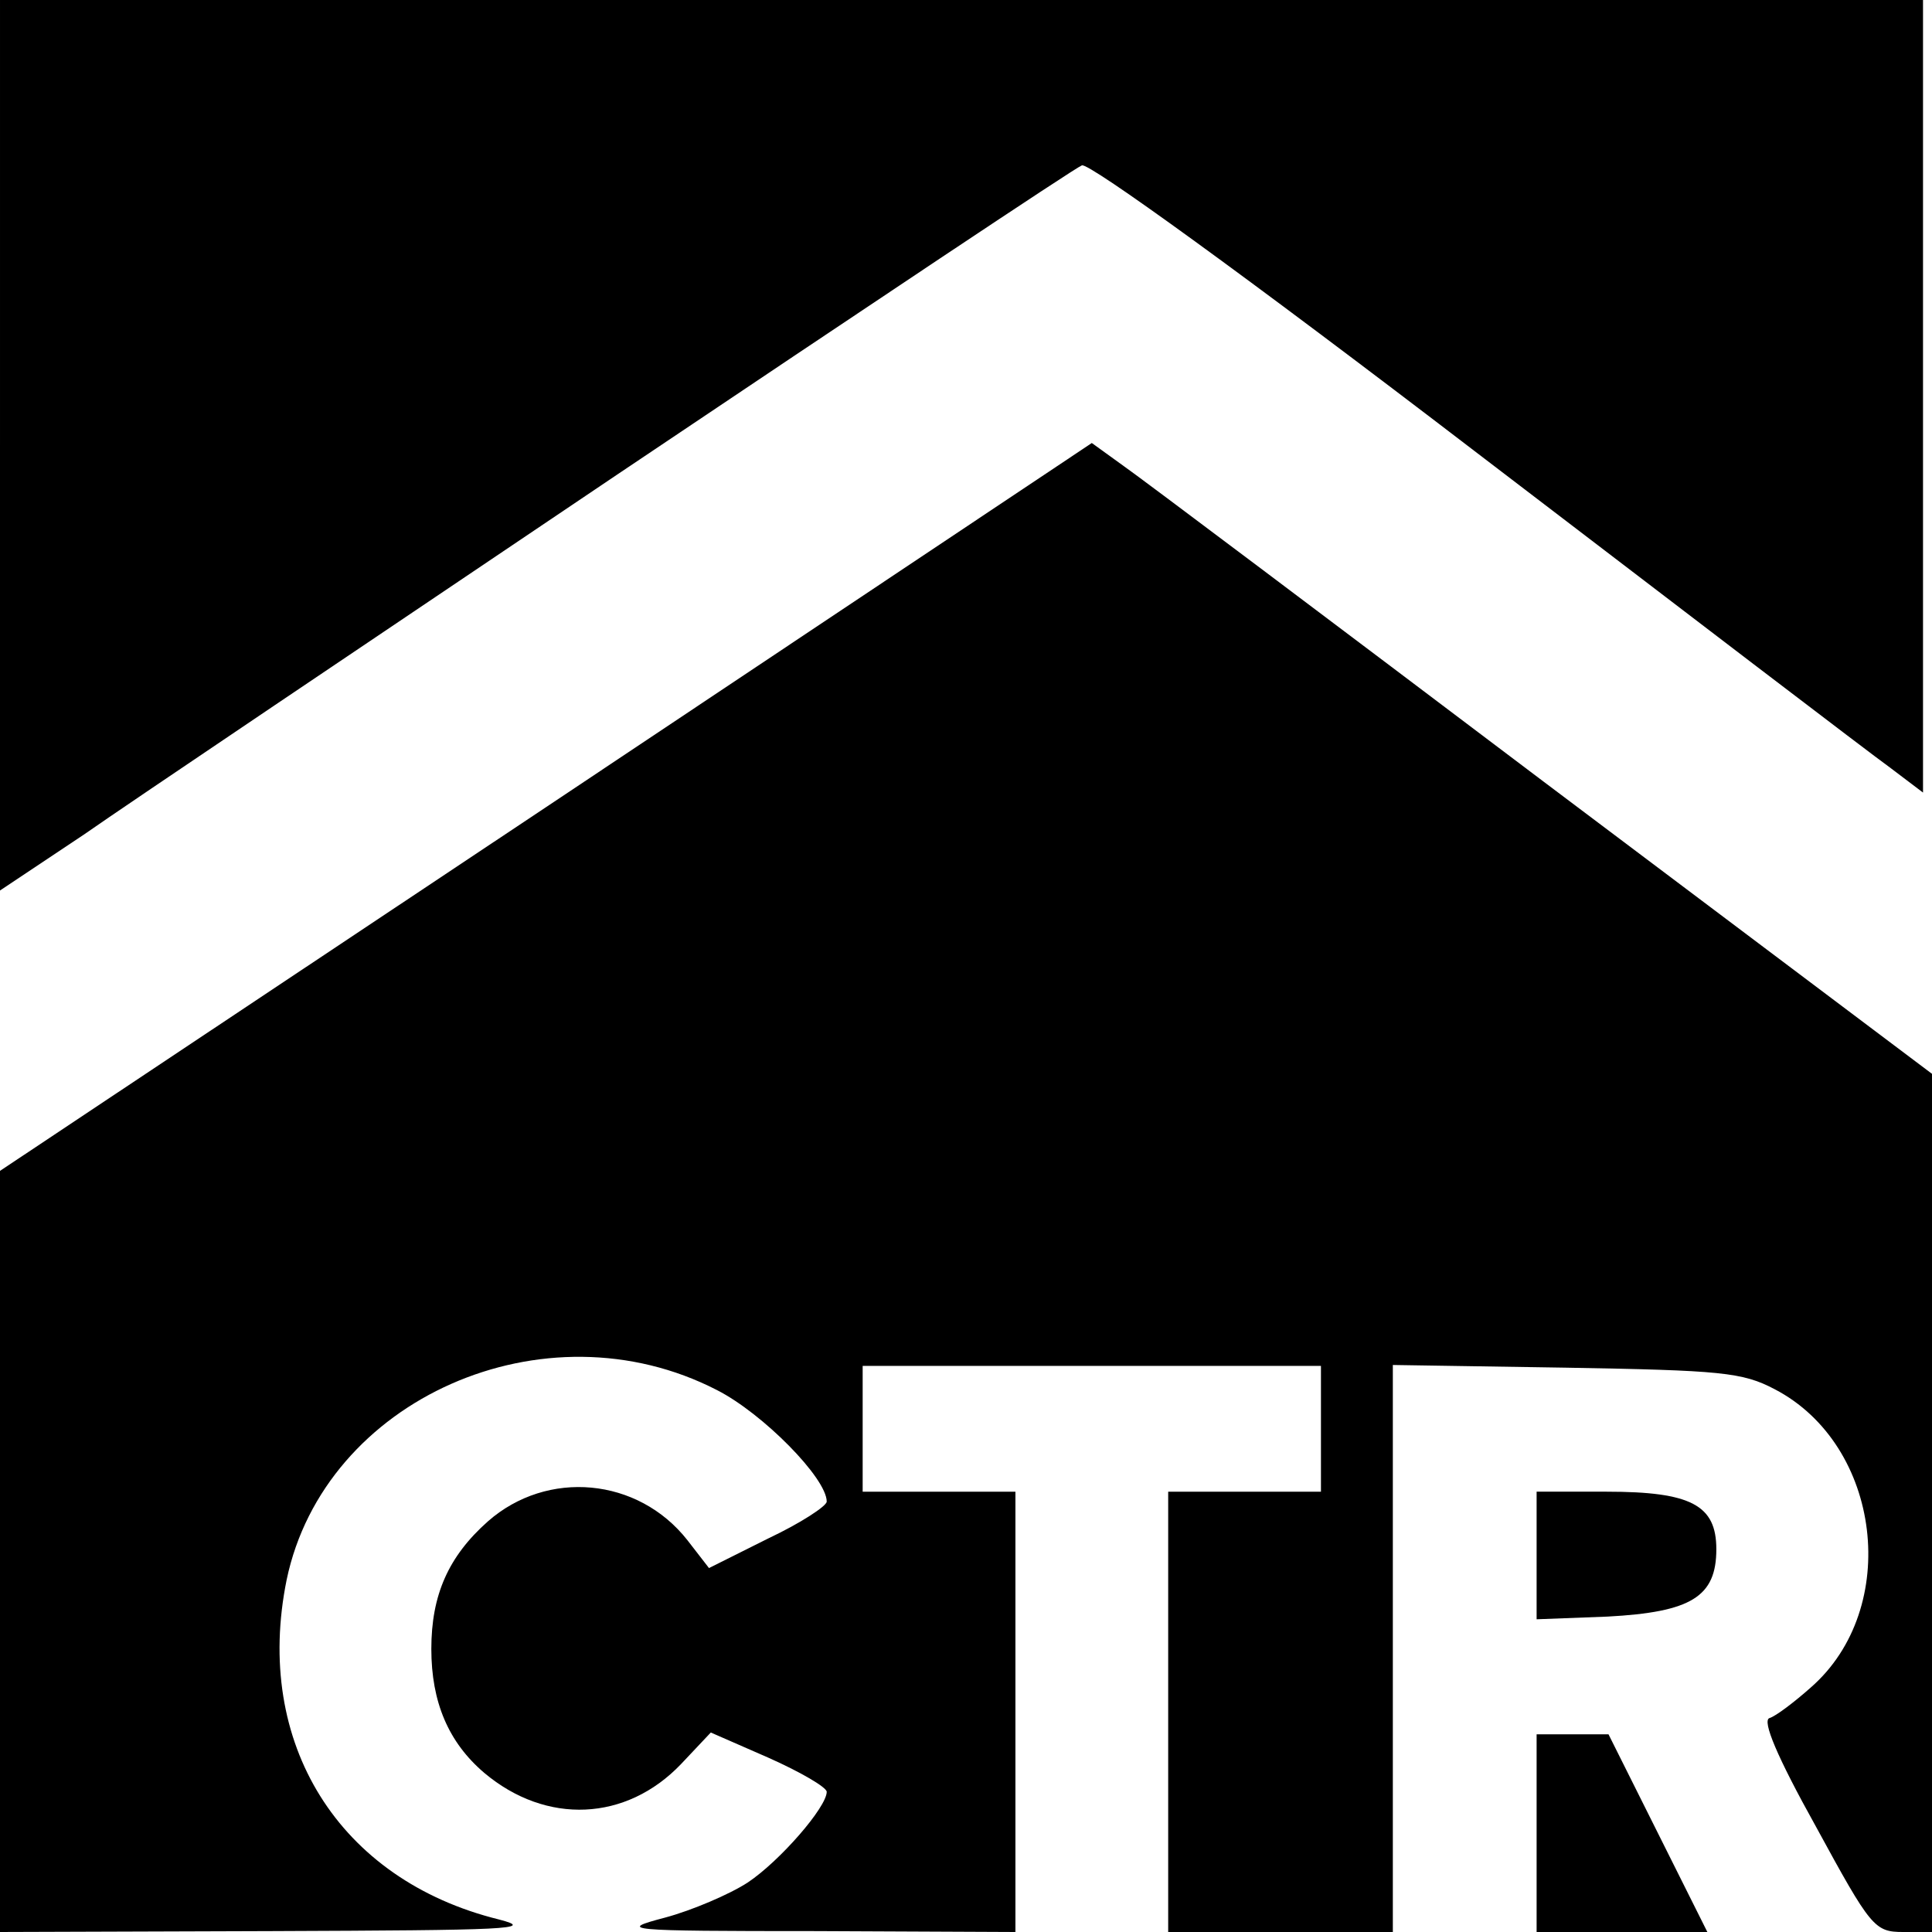
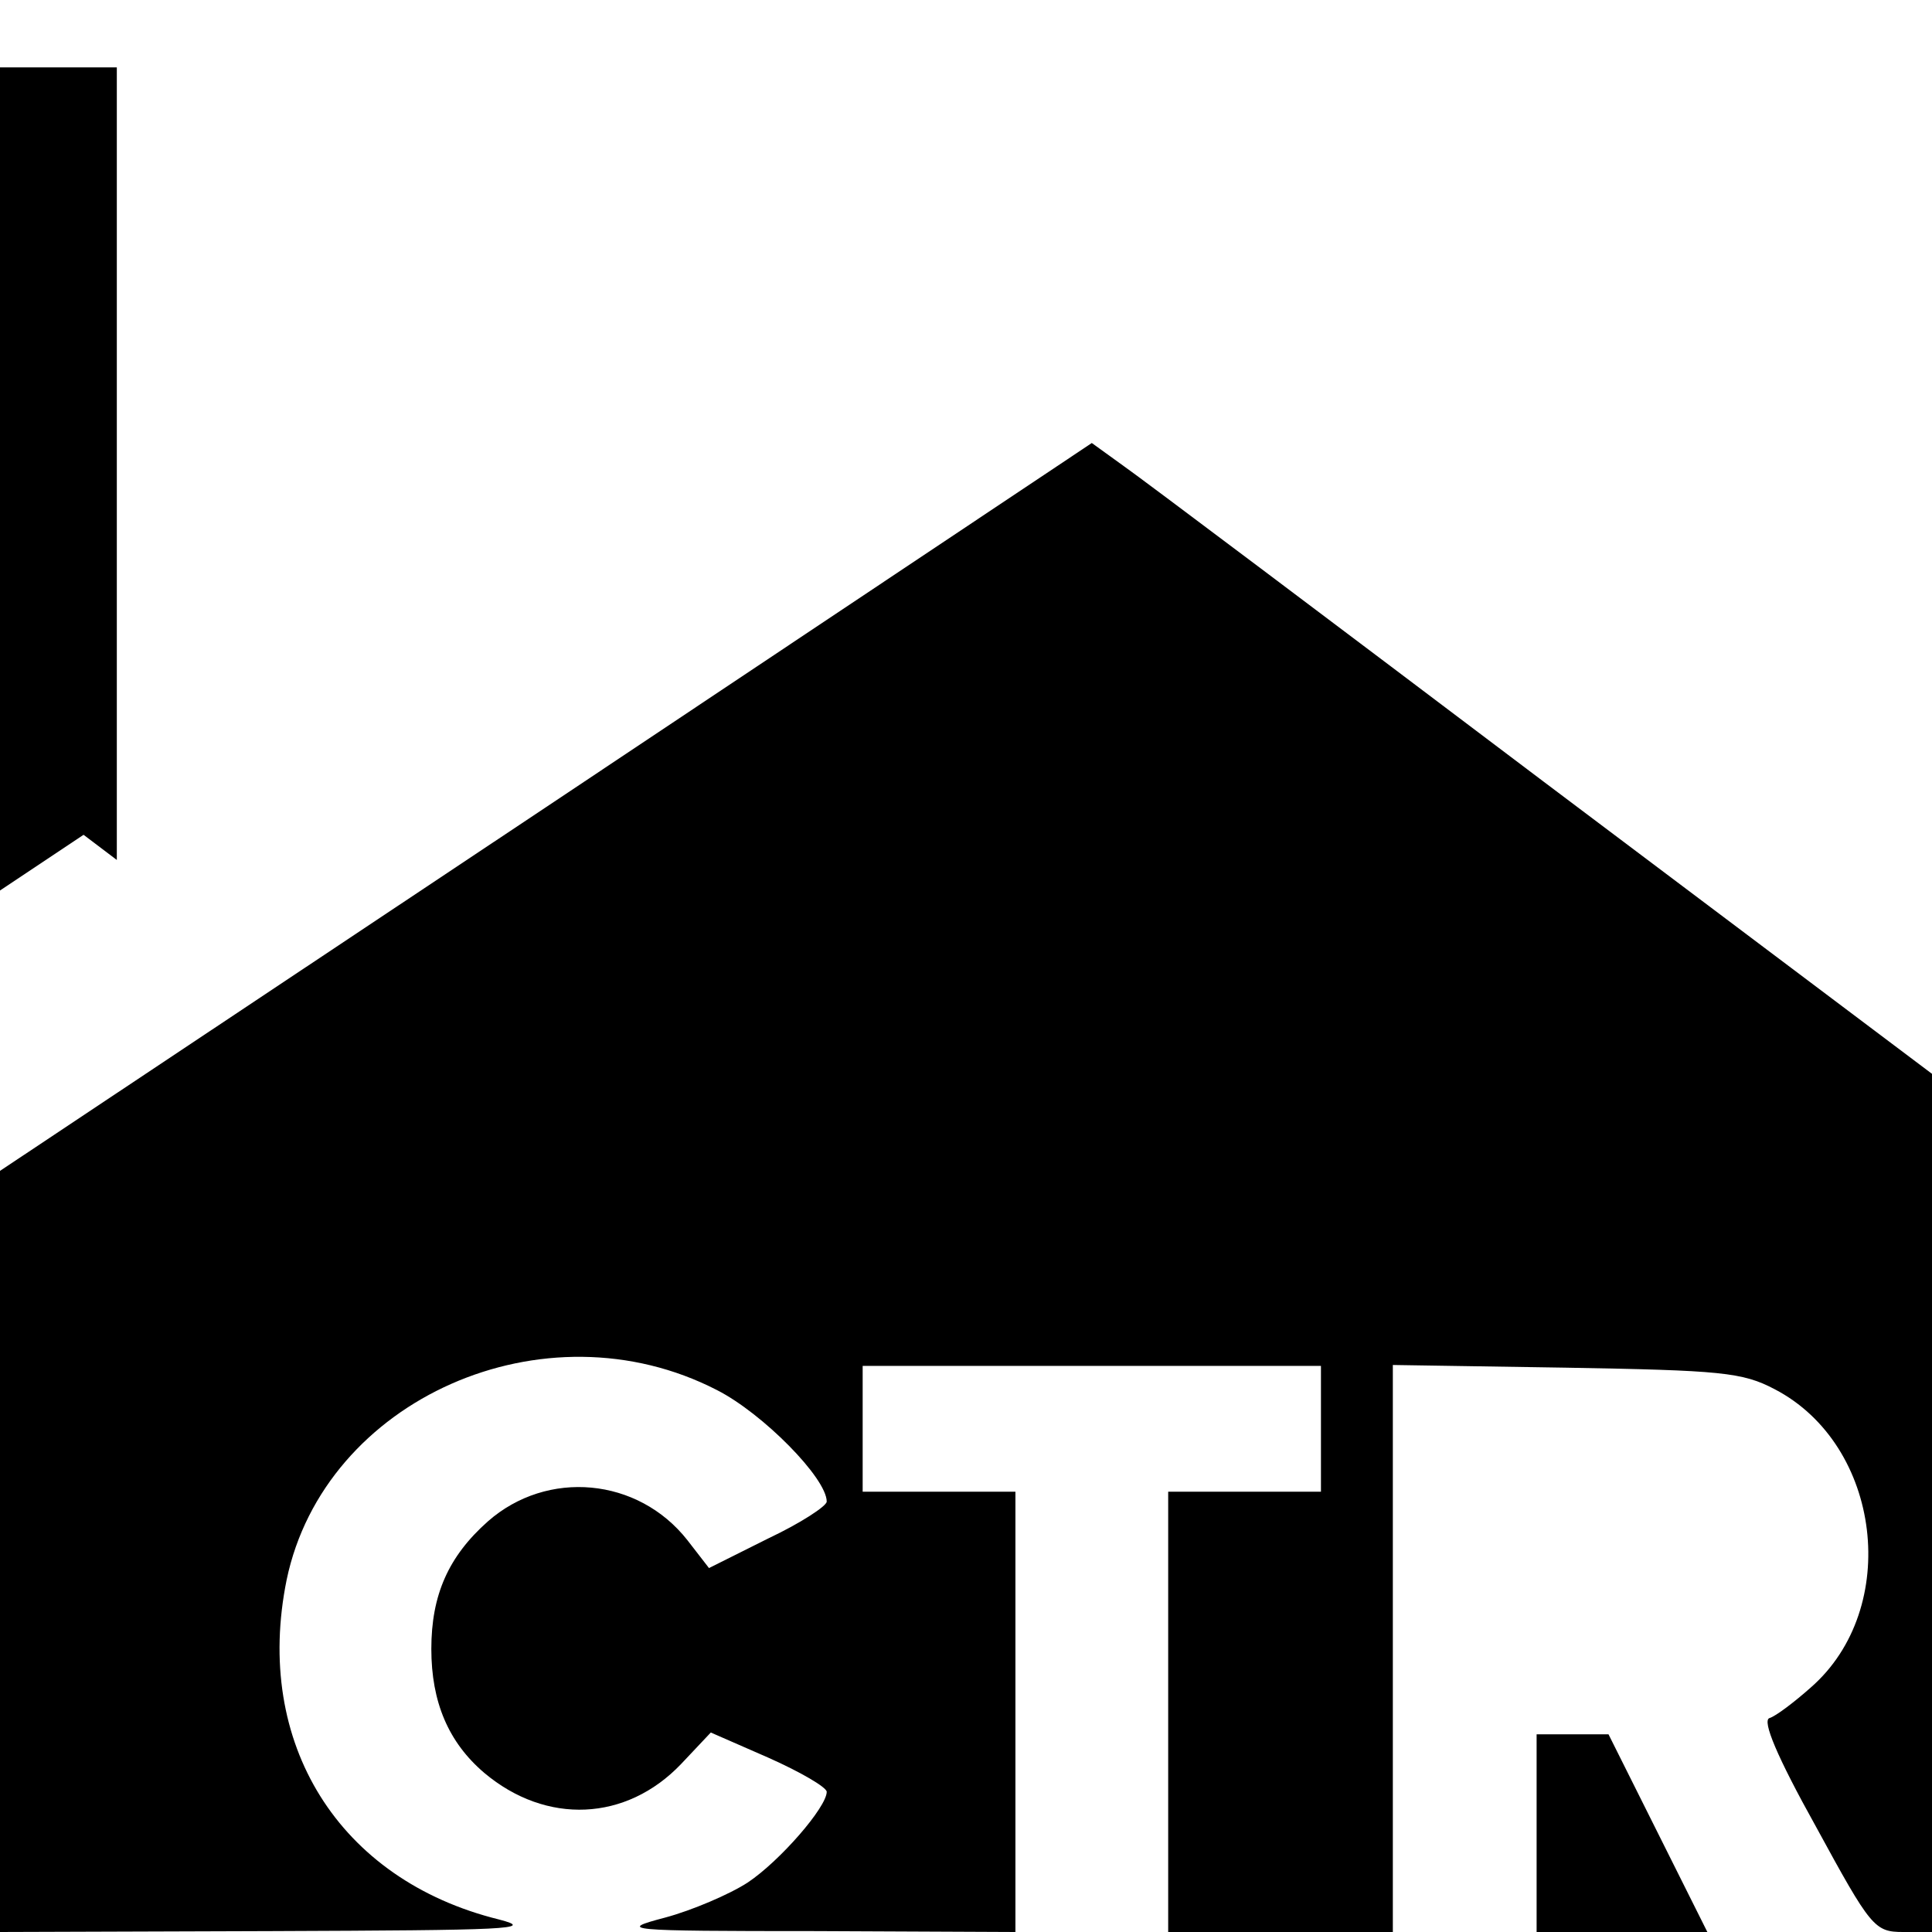
<svg xmlns="http://www.w3.org/2000/svg" version="1.0" width="215pt" height="215pt" viewBox="0 0 215 215" preserveAspectRatio="xMidYMid meet">
  <g transform="translate(0,215) scale(0.1,-0.1)" fill="#000000" stroke="none">
-     <path d="M0 1655 l0 -496 93 62 c50 35 318 215 594 401 277 186 509 341 517 344 8 3 181 -122 437 -318 233 -178 441 -337 462 -352 l37 -28 0 441 0 441 -1070 0 -1070 0 0 -495z" />
+     <path d="M0 1655 l0 -496 93 62 l37 -28 0 441 0 441 -1070 0 -1070 0 0 -495z" />
    <path d="M608 1252 l-608 -405 0 -424 0 -423 303 1 c261 1 295 2 252 13 -178 44 -273 196 -236 378 42 201 287 310 479 211 51 -26 122 -98 122 -124 0 -5 -29 -24 -65 -41 l-66 -33 -24 31 c-55 70 -156 79 -222 21 -44 -39 -63 -82 -63 -142 0 -59 19 -104 59 -138 69 -58 158 -54 219 10 l33 35 64 -28 c36 -16 65 -33 65 -38 0 -17 -52 -77 -88 -101 -20 -13 -62 -31 -92 -39 -53 -14 -47 -15 168 -15 l222 -1 0 245 0 245 -85 0 -85 0 0 70 0 70 255 0 255 0 0 -70 0 -70 -85 0 -85 0 0 -245 0 -245 125 0 125 0 0 316 0 315 193 -3 c172 -3 196 -5 232 -24 119 -62 141 -244 40 -332 -18 -16 -39 -32 -46 -34 -8 -3 8 -42 52 -121 61 -112 65 -117 97 -117 l32 0 0 478 0 477 -432 325 c-237 179 -447 337 -467 351 l-36 26 -607 -405z" />
-     <path d="M1710 419 l0 -71 79 3 c93 5 121 22 121 75 0 49 -28 64 -122 64 l-78 0 0 -71z" />
    <path d="M1710 110 l0 -110 95 0 95 0 -55 110 -55 110 -40 0 -40 0 0 -110z" />
  </g>
</svg>